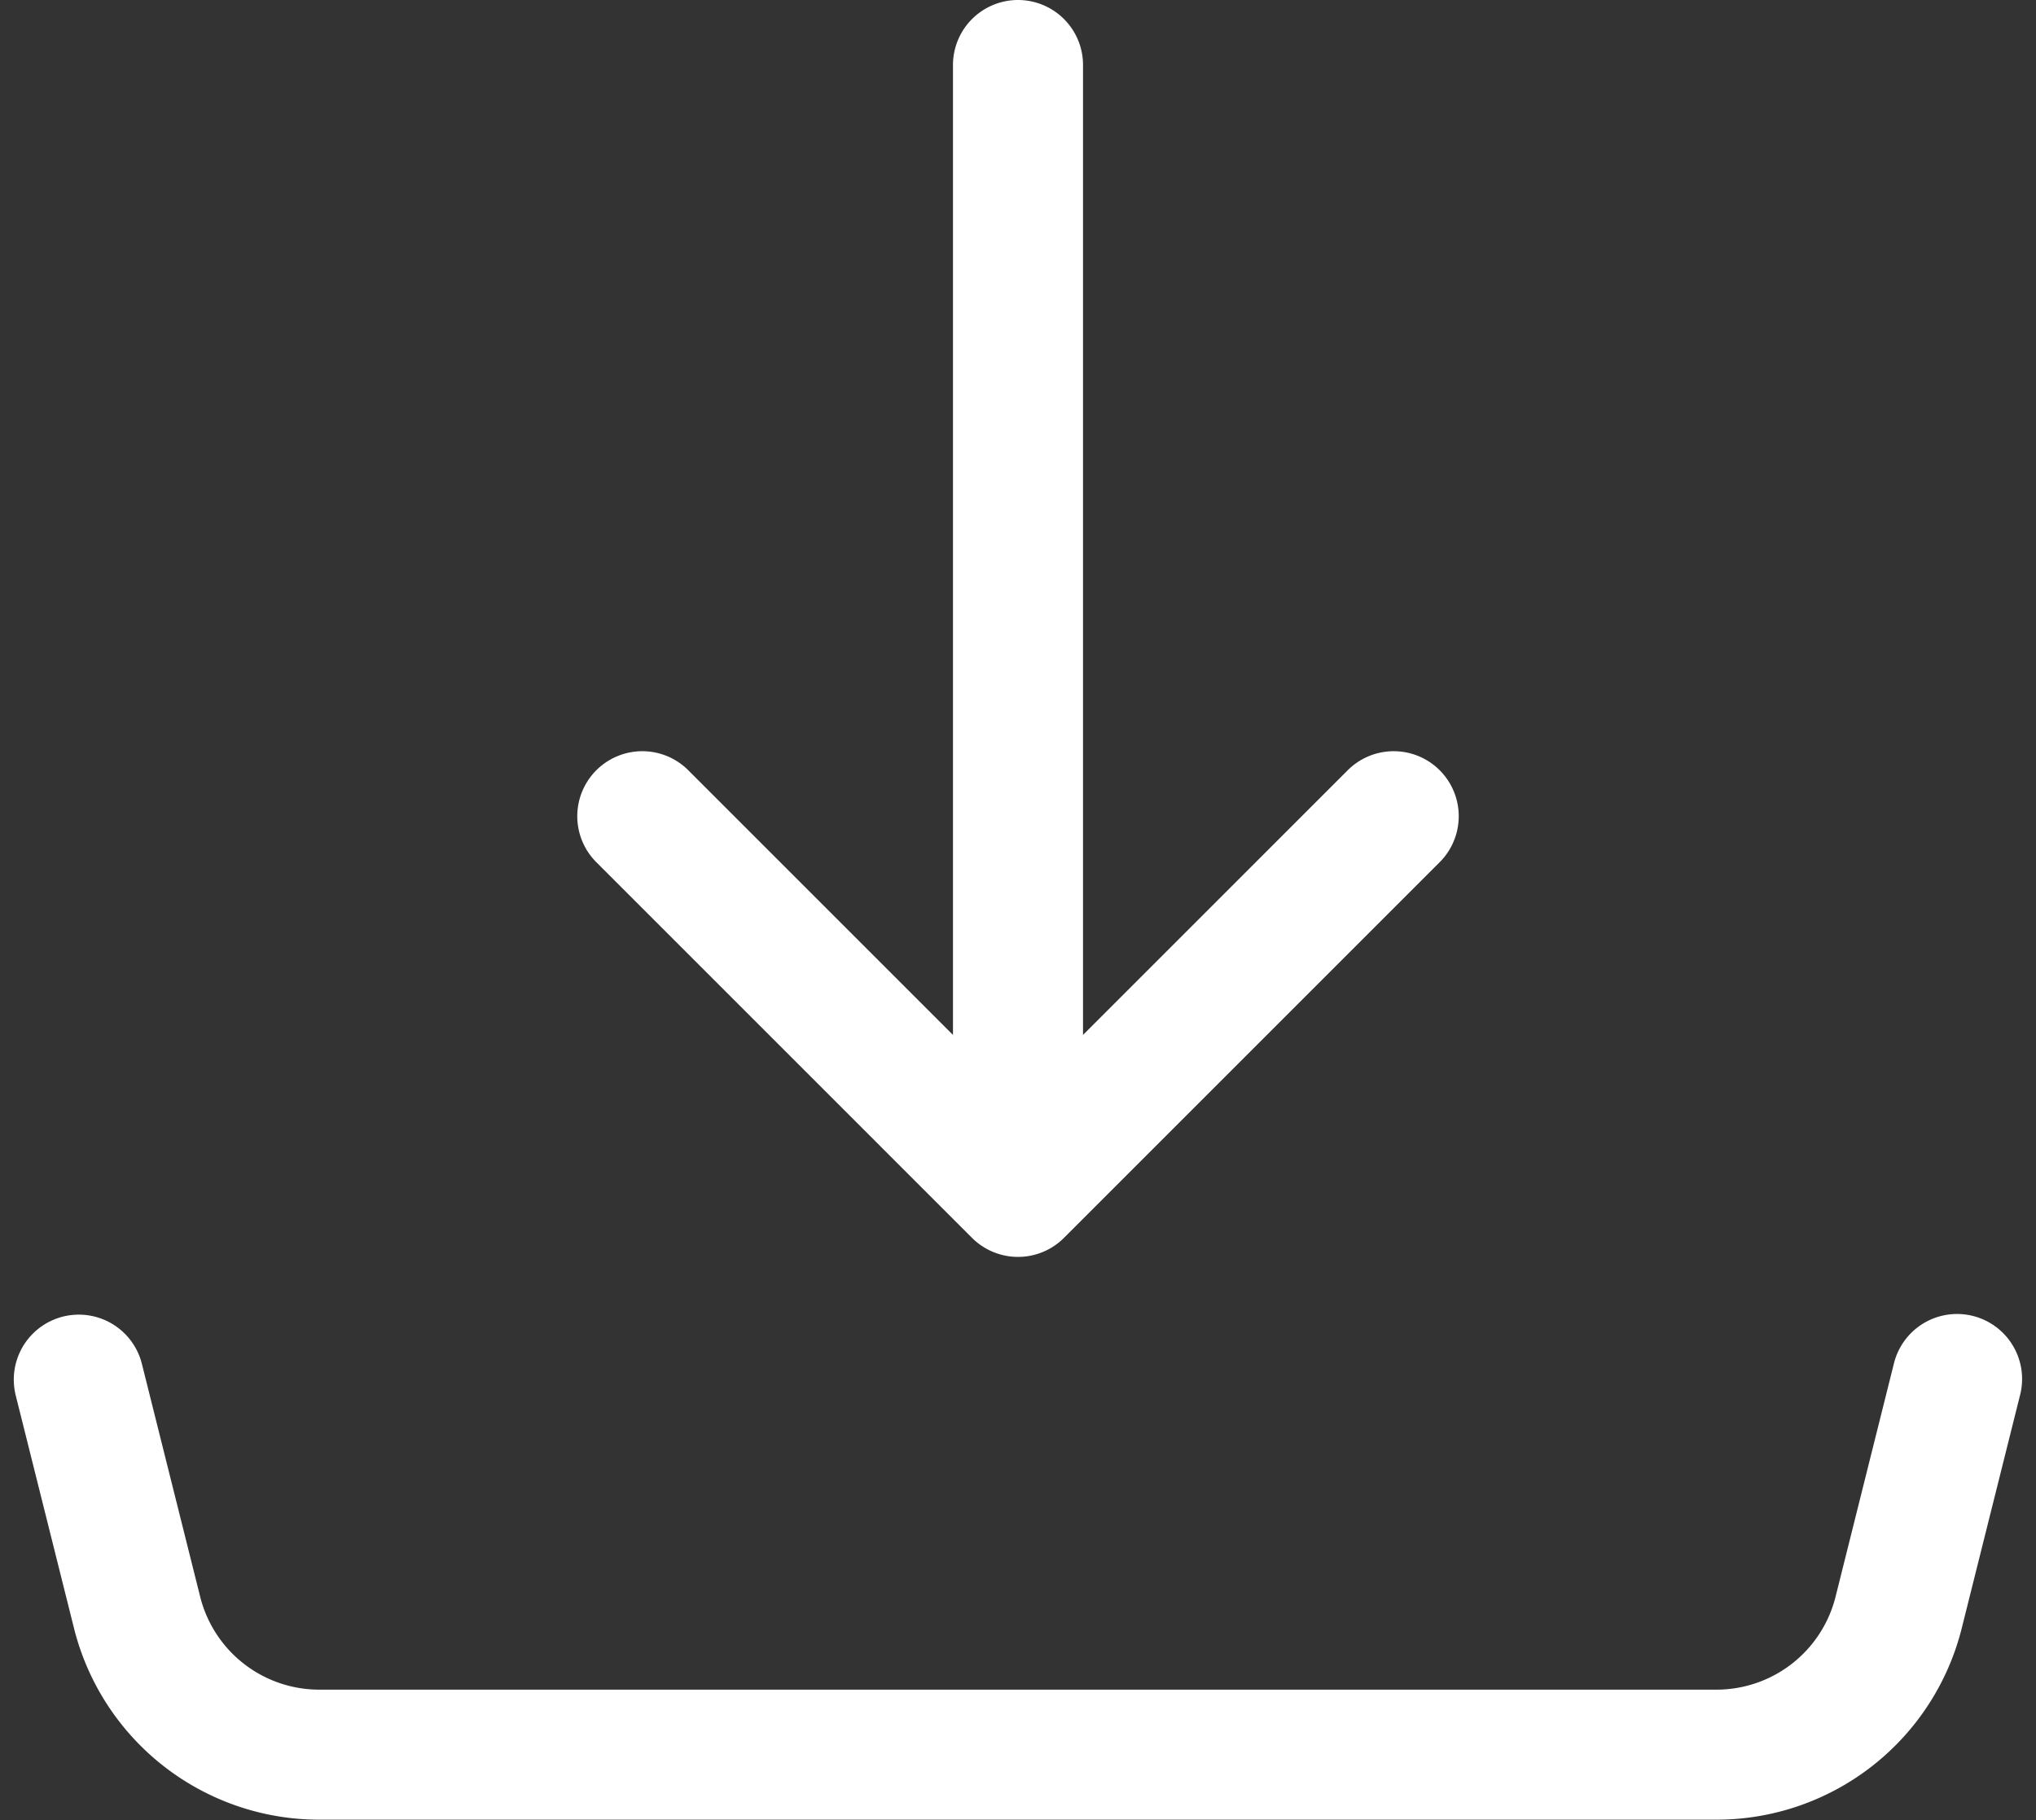
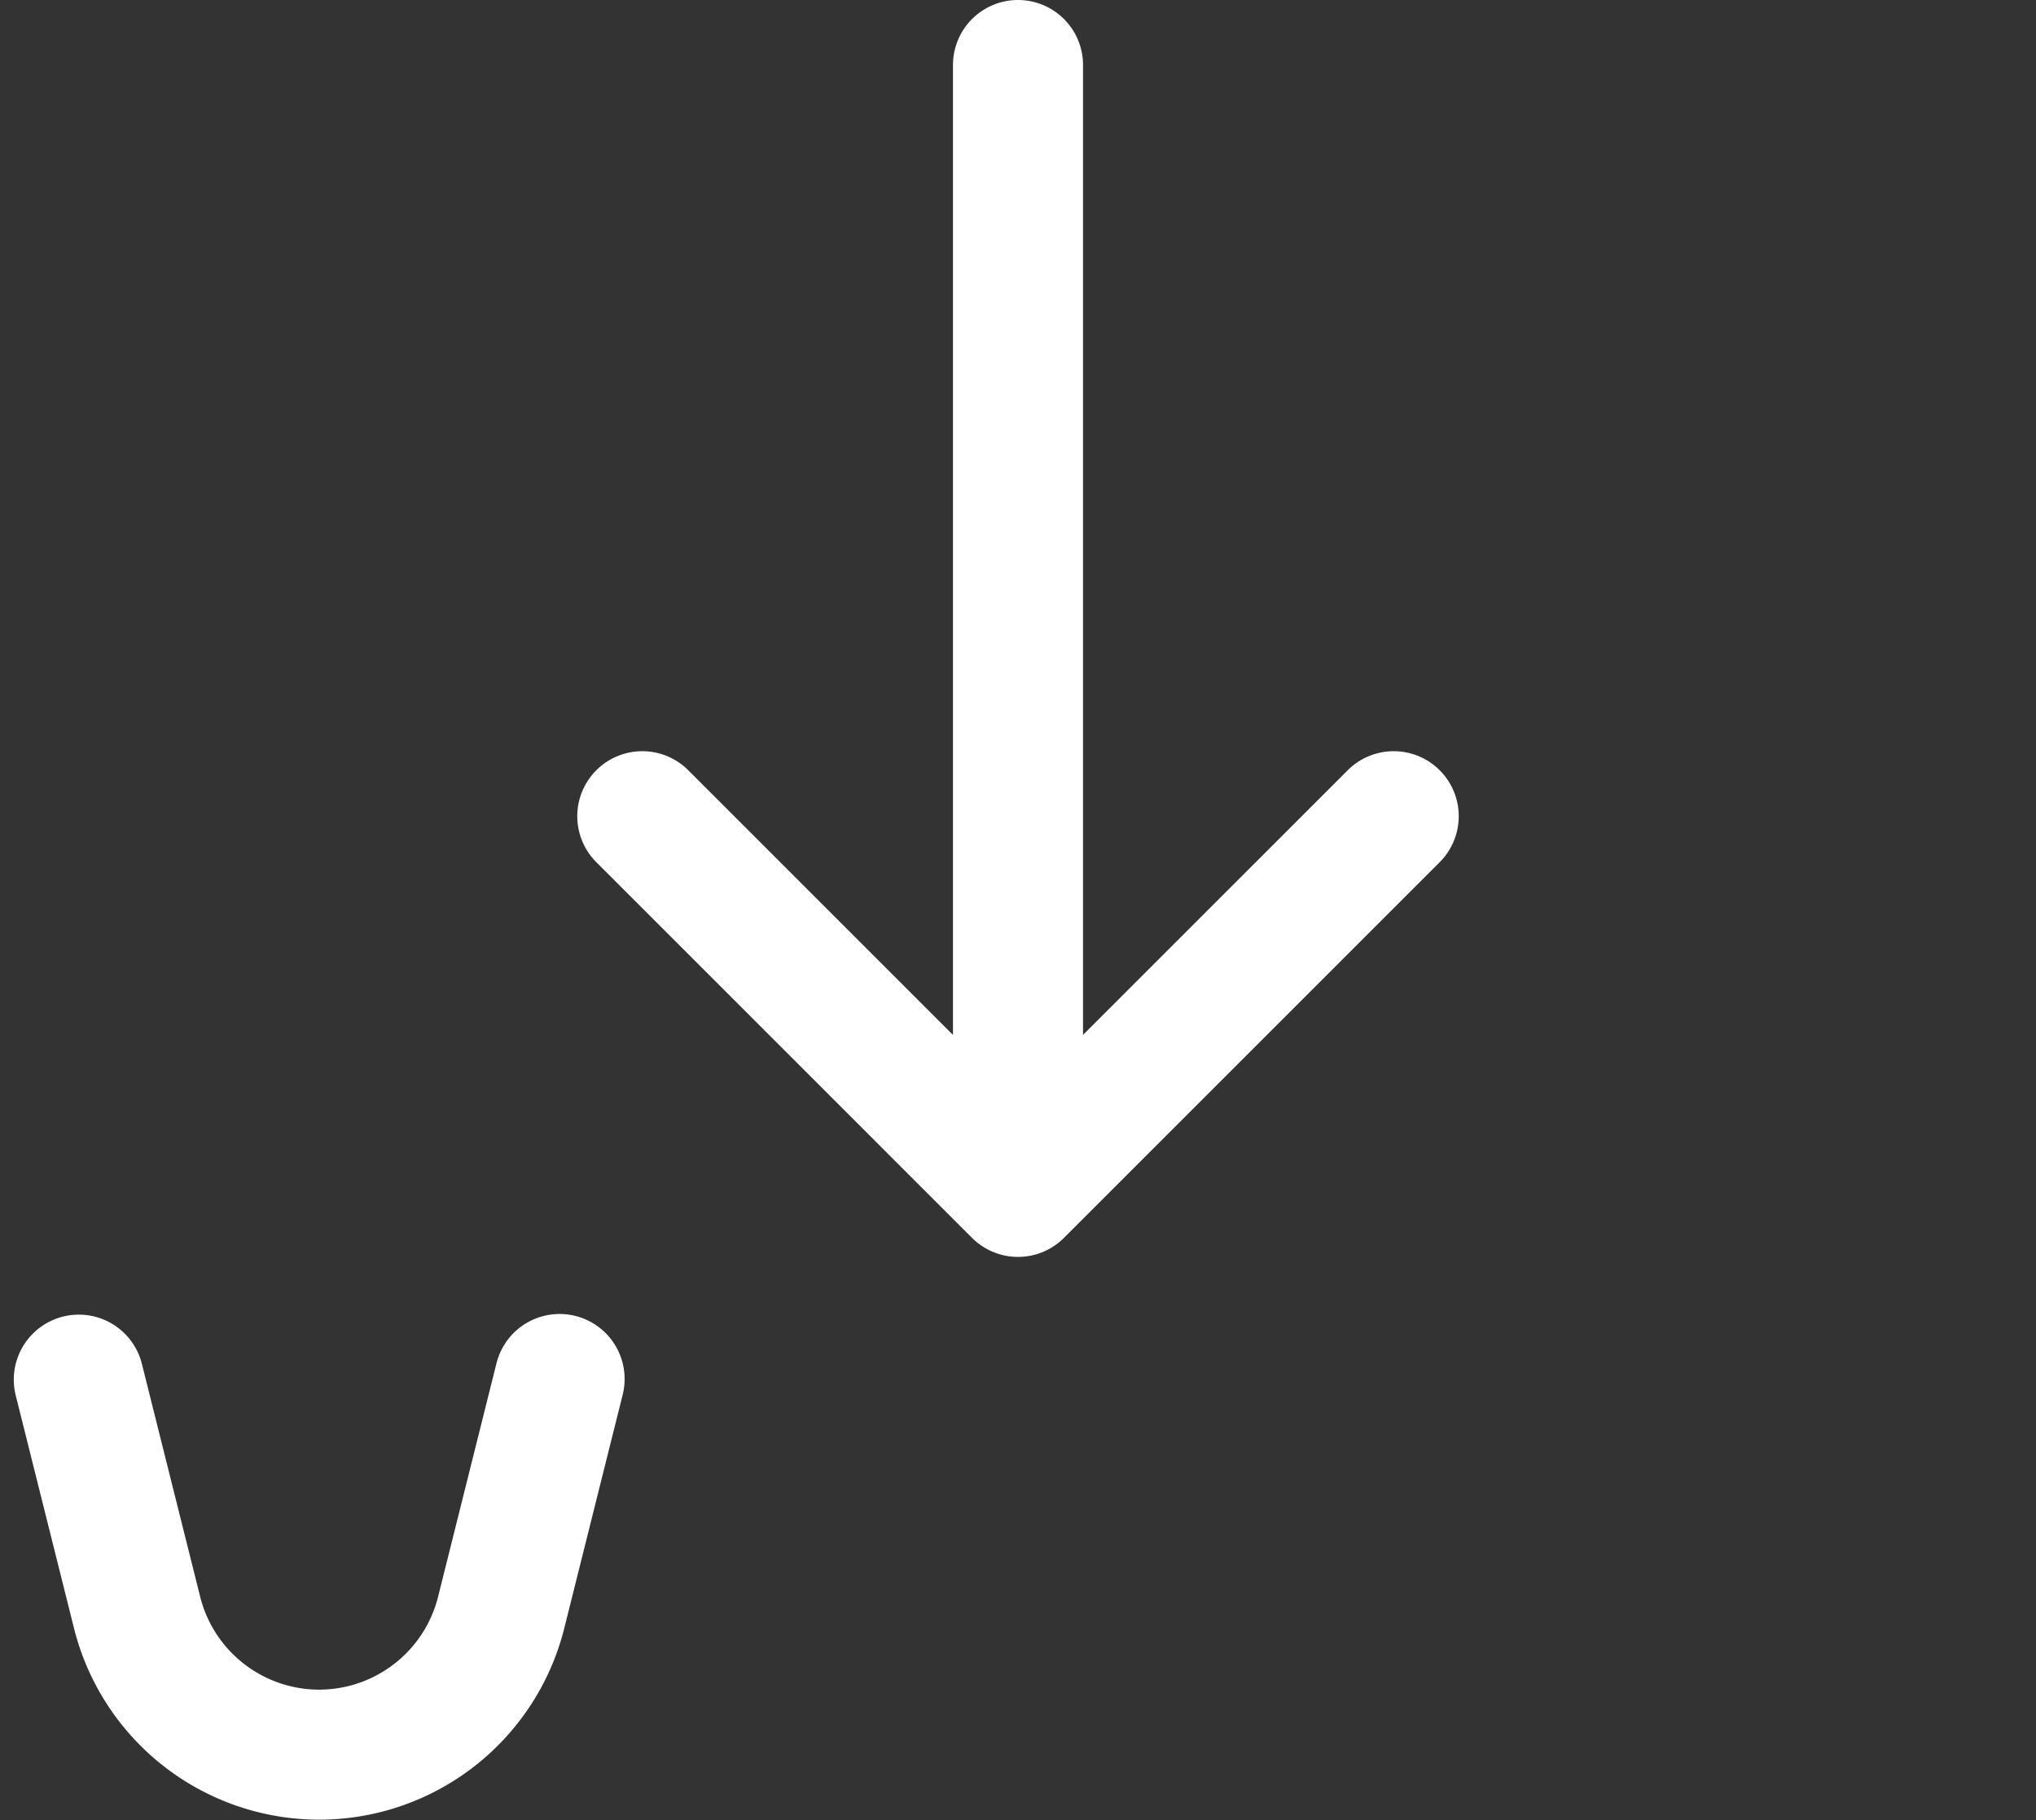
<svg xmlns="http://www.w3.org/2000/svg" width="15.656" height="13.999" viewBox="0 0 15.656 13.999">
  <rect x="0" y="0" width="15.656" height="13.999" fill="#333333" stroke="none" />
-   <path id="Icon_akar-download" data-name="Icon akar-download" d="M10.222,13.166V4.5m0,8.666L7.333,10.277m2.889,2.889,2.889-2.889M3,14.61,3.448,16.4a1.444,1.444,0,0,0,1.4,1.094H15.594a1.444,1.444,0,0,0,1.4-1.094l.449-1.795" transform="translate(-2.394 -4)" fill="none" stroke="#fff" stroke-linecap="round" stroke-linejoin="round" stroke-width="1" />
+   <path id="Icon_akar-download" data-name="Icon akar-download" d="M10.222,13.166V4.5m0,8.666L7.333,10.277m2.889,2.889,2.889-2.889M3,14.61,3.448,16.4a1.444,1.444,0,0,0,1.4,1.094a1.444,1.444,0,0,0,1.4-1.094l.449-1.795" transform="translate(-2.394 -4)" fill="none" stroke="#fff" stroke-linecap="round" stroke-linejoin="round" stroke-width="1" />
</svg>